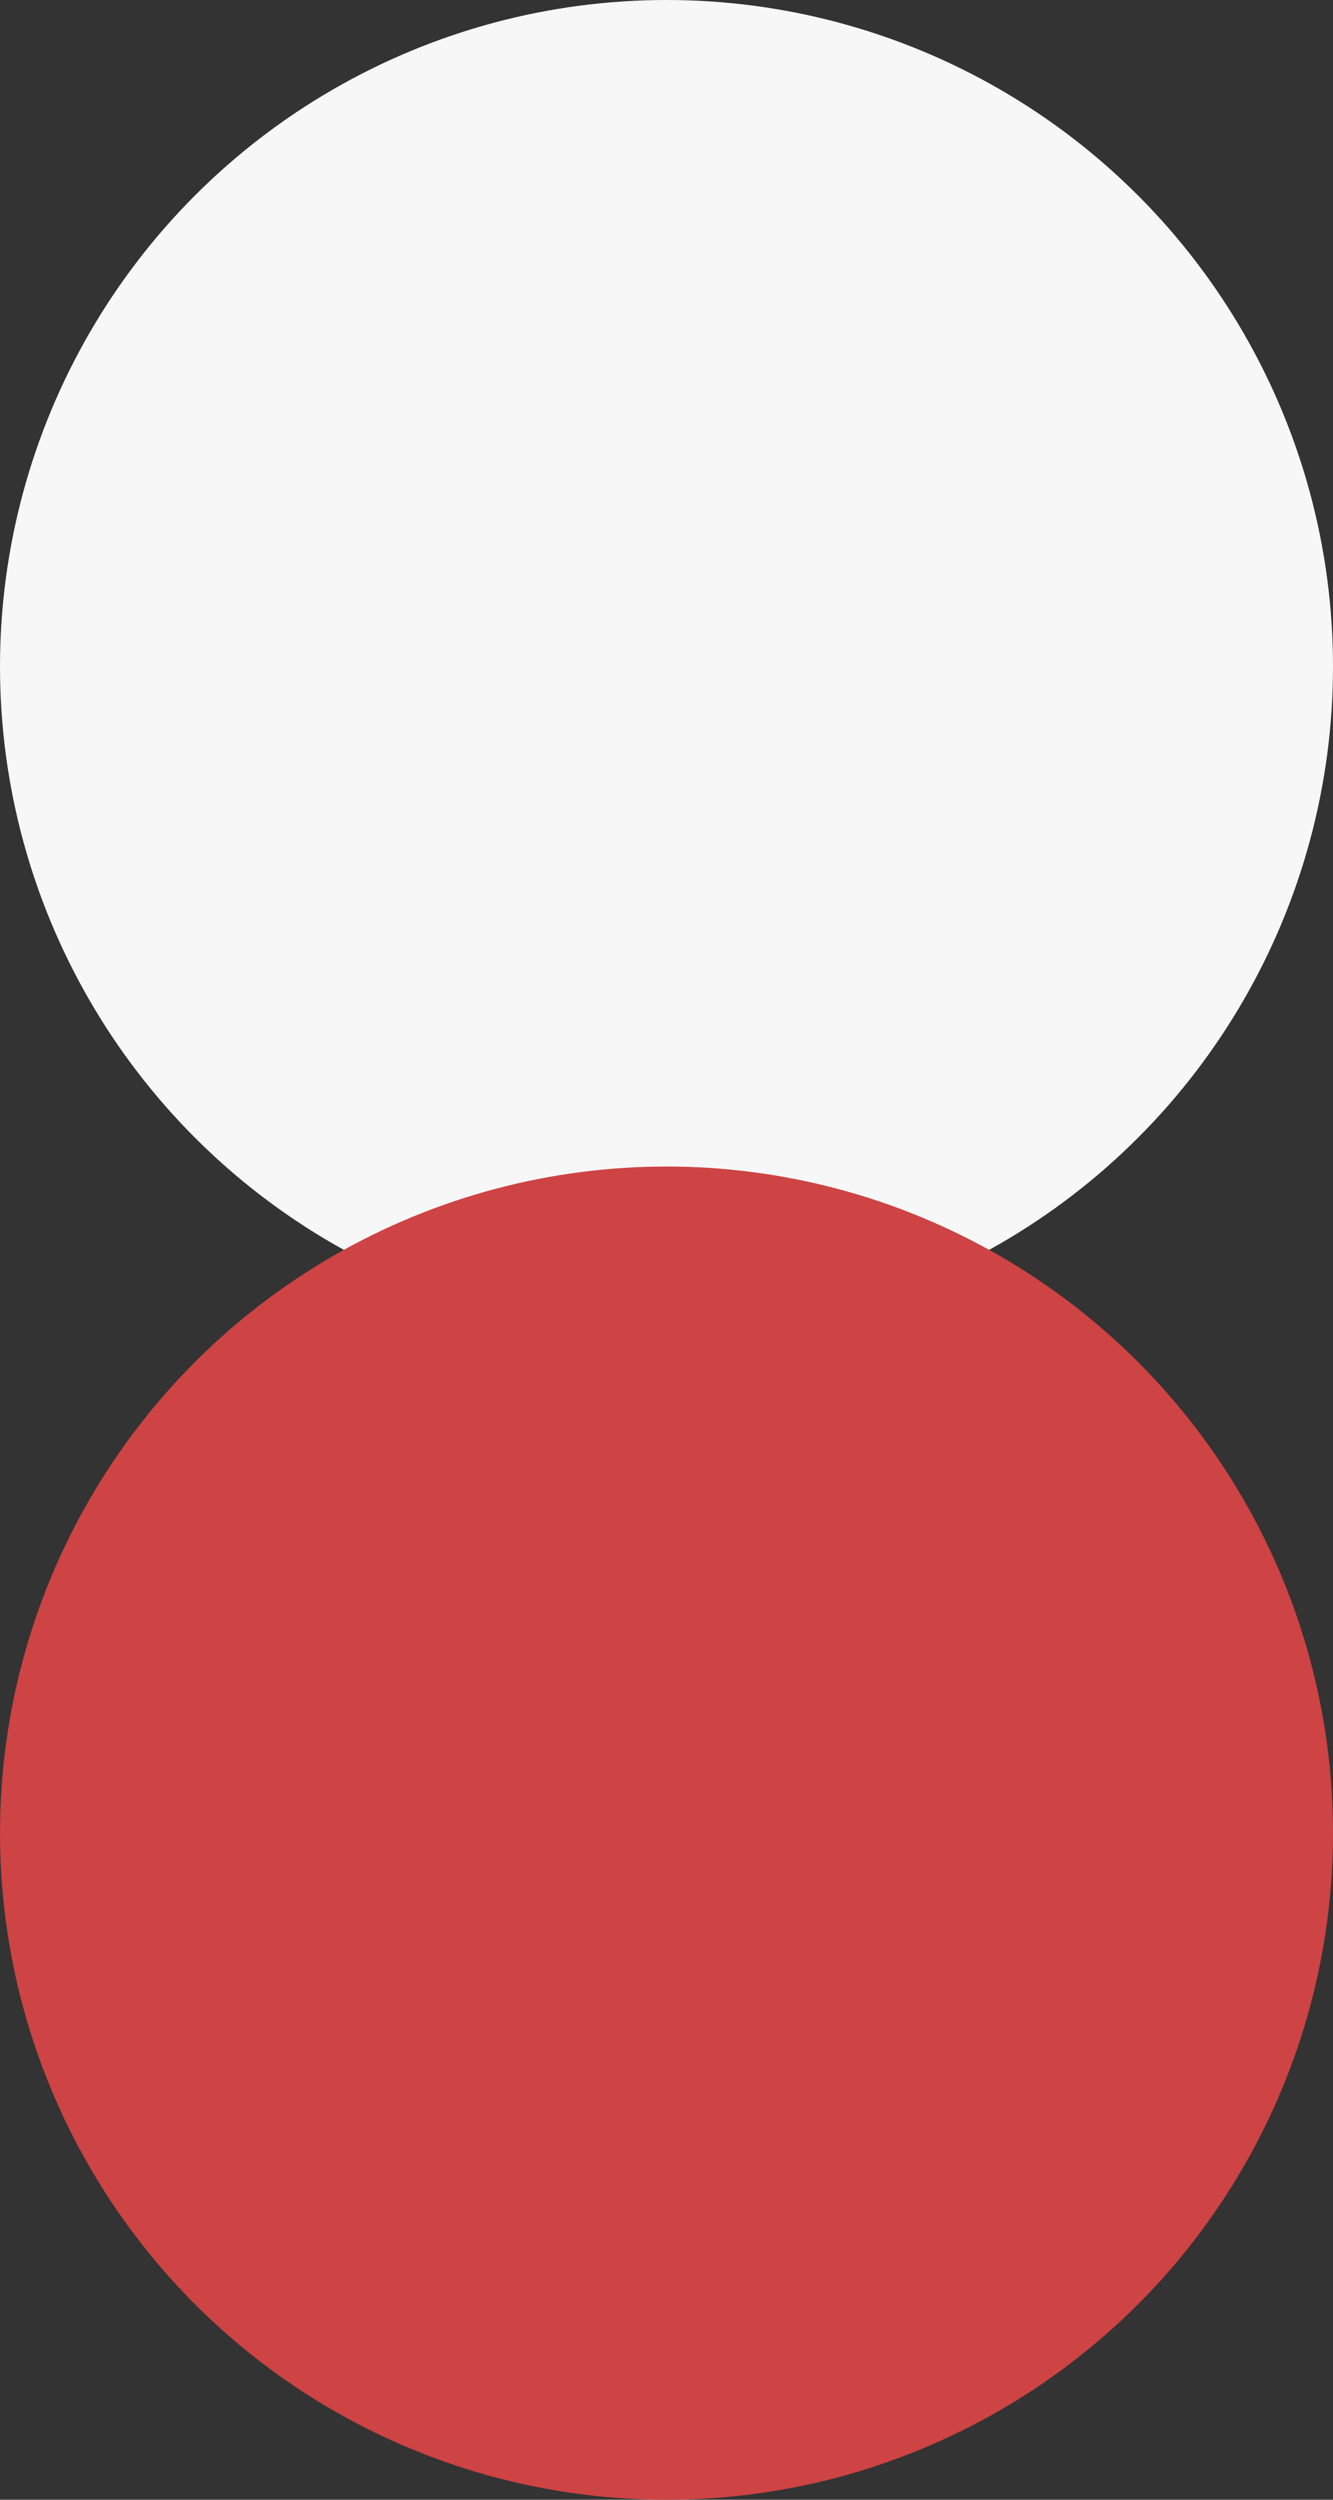
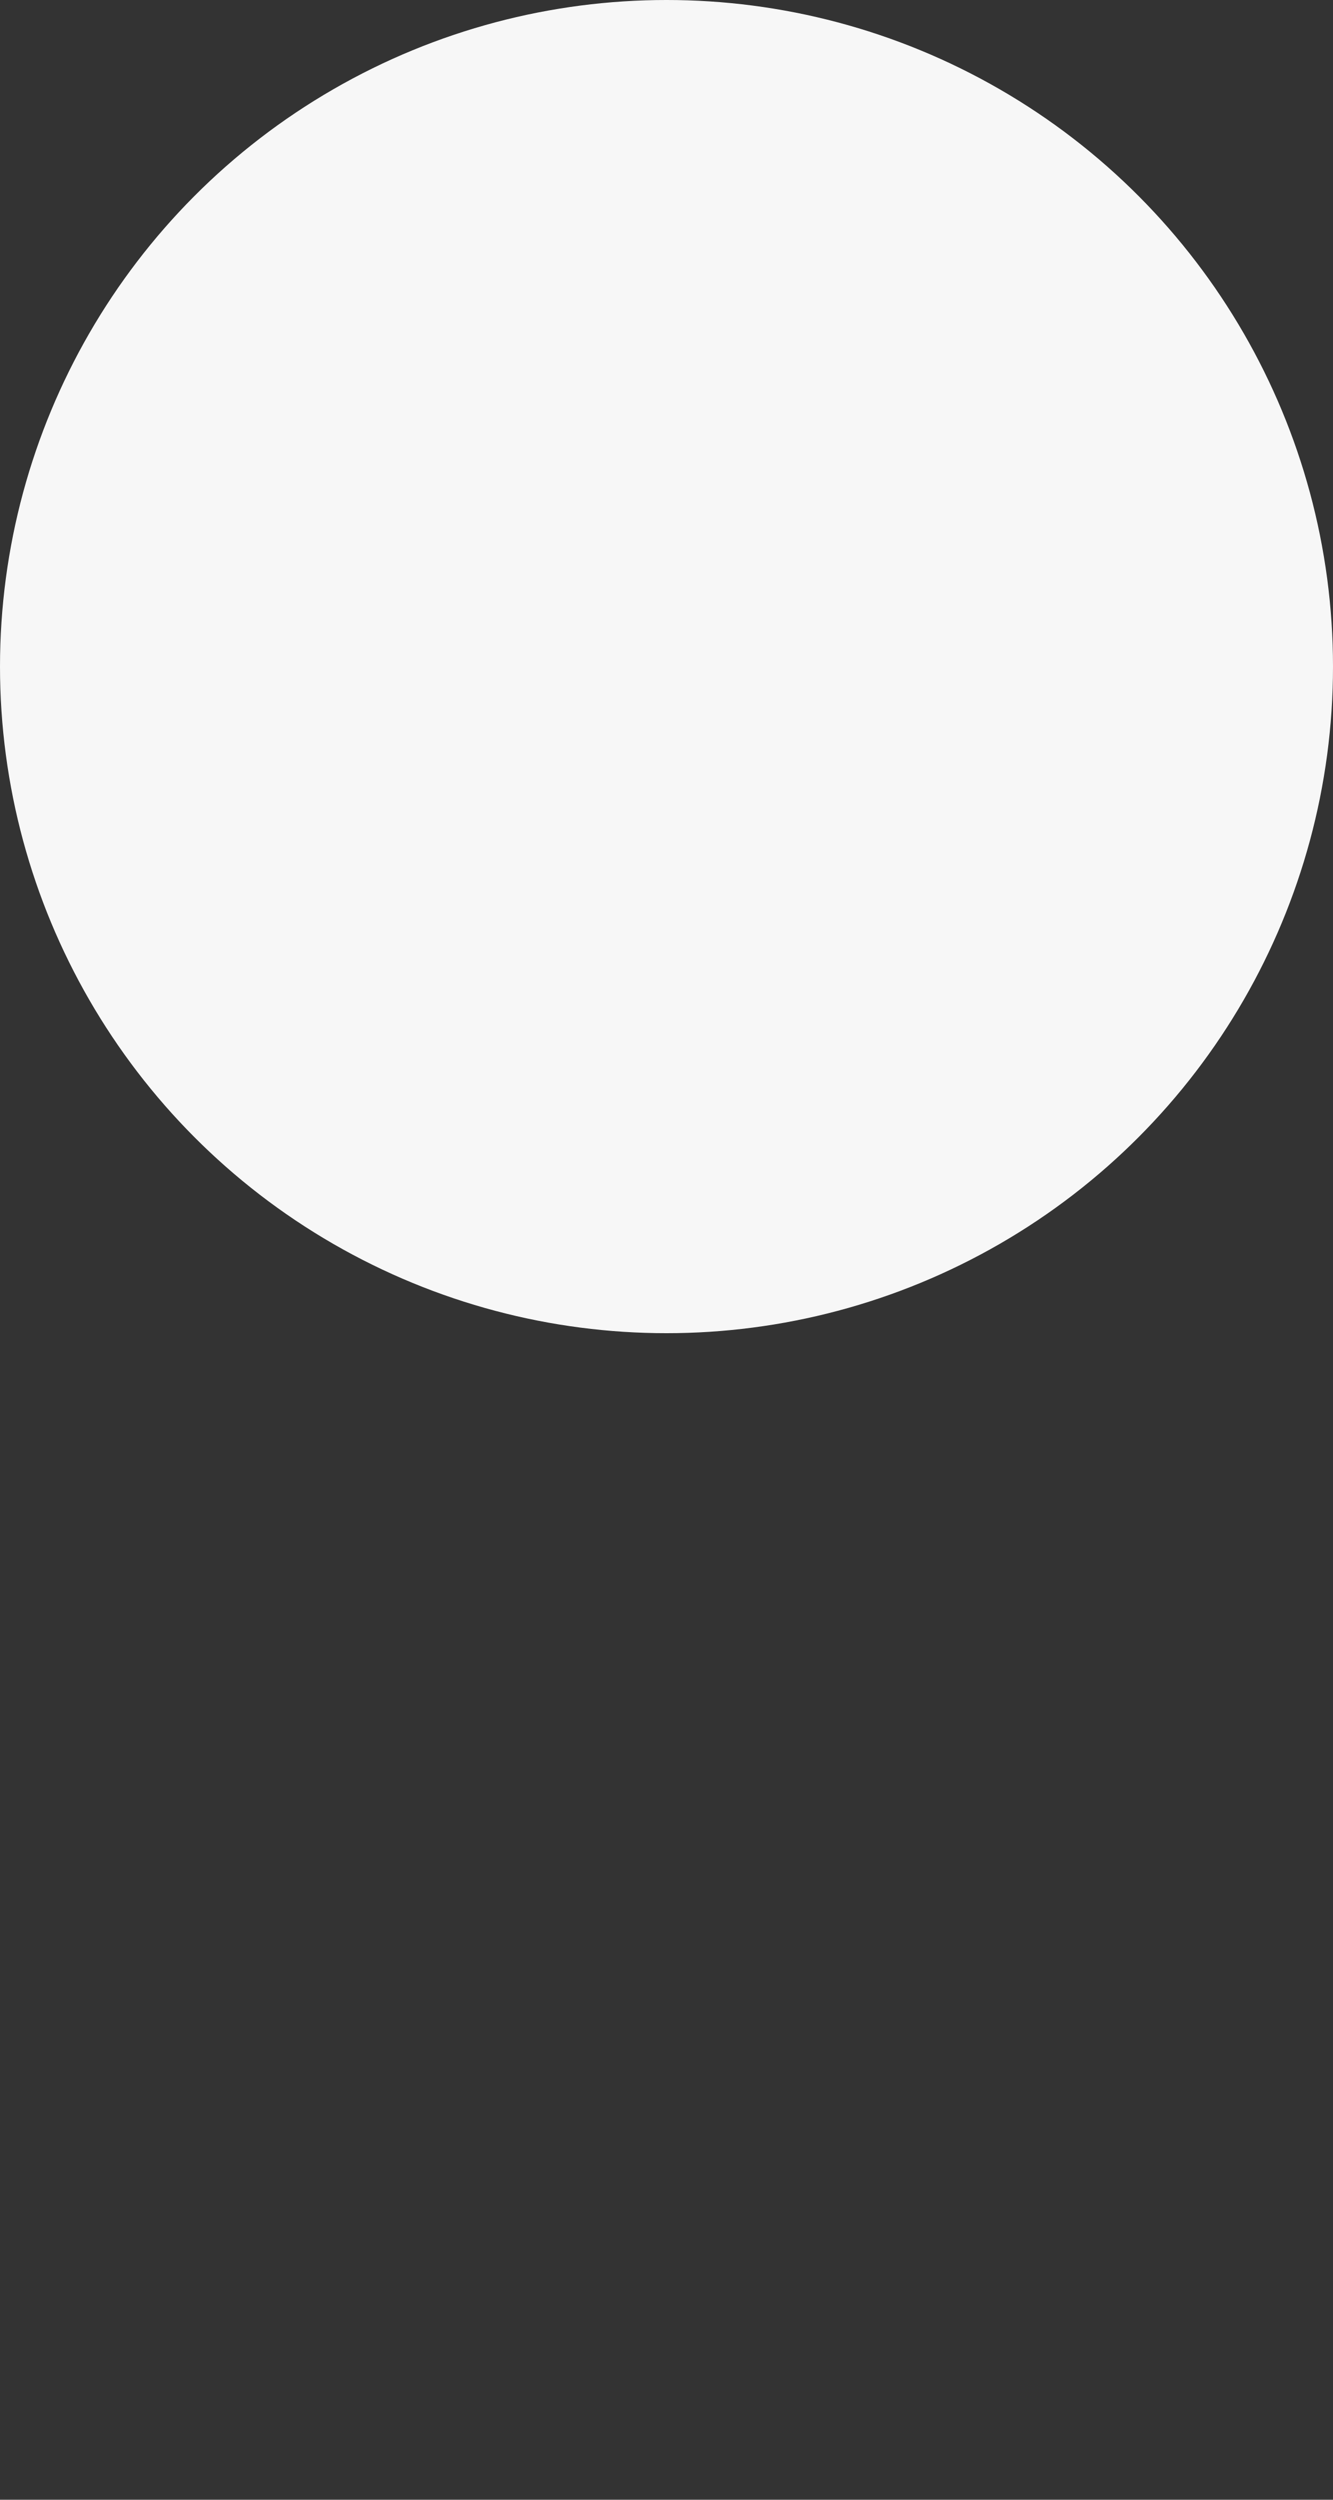
<svg xmlns="http://www.w3.org/2000/svg" width="8" height="15" viewBox="0 0 8 15" fill="none">
  <rect x="0" y="0" width="8" height="15" fill="#333333" stroke="none" />
  <circle cx="4" cy="4" r="4" fill="#F7F7F7" />
-   <circle cx="4" cy="11" r="4" fill="#CE4343" />
</svg>